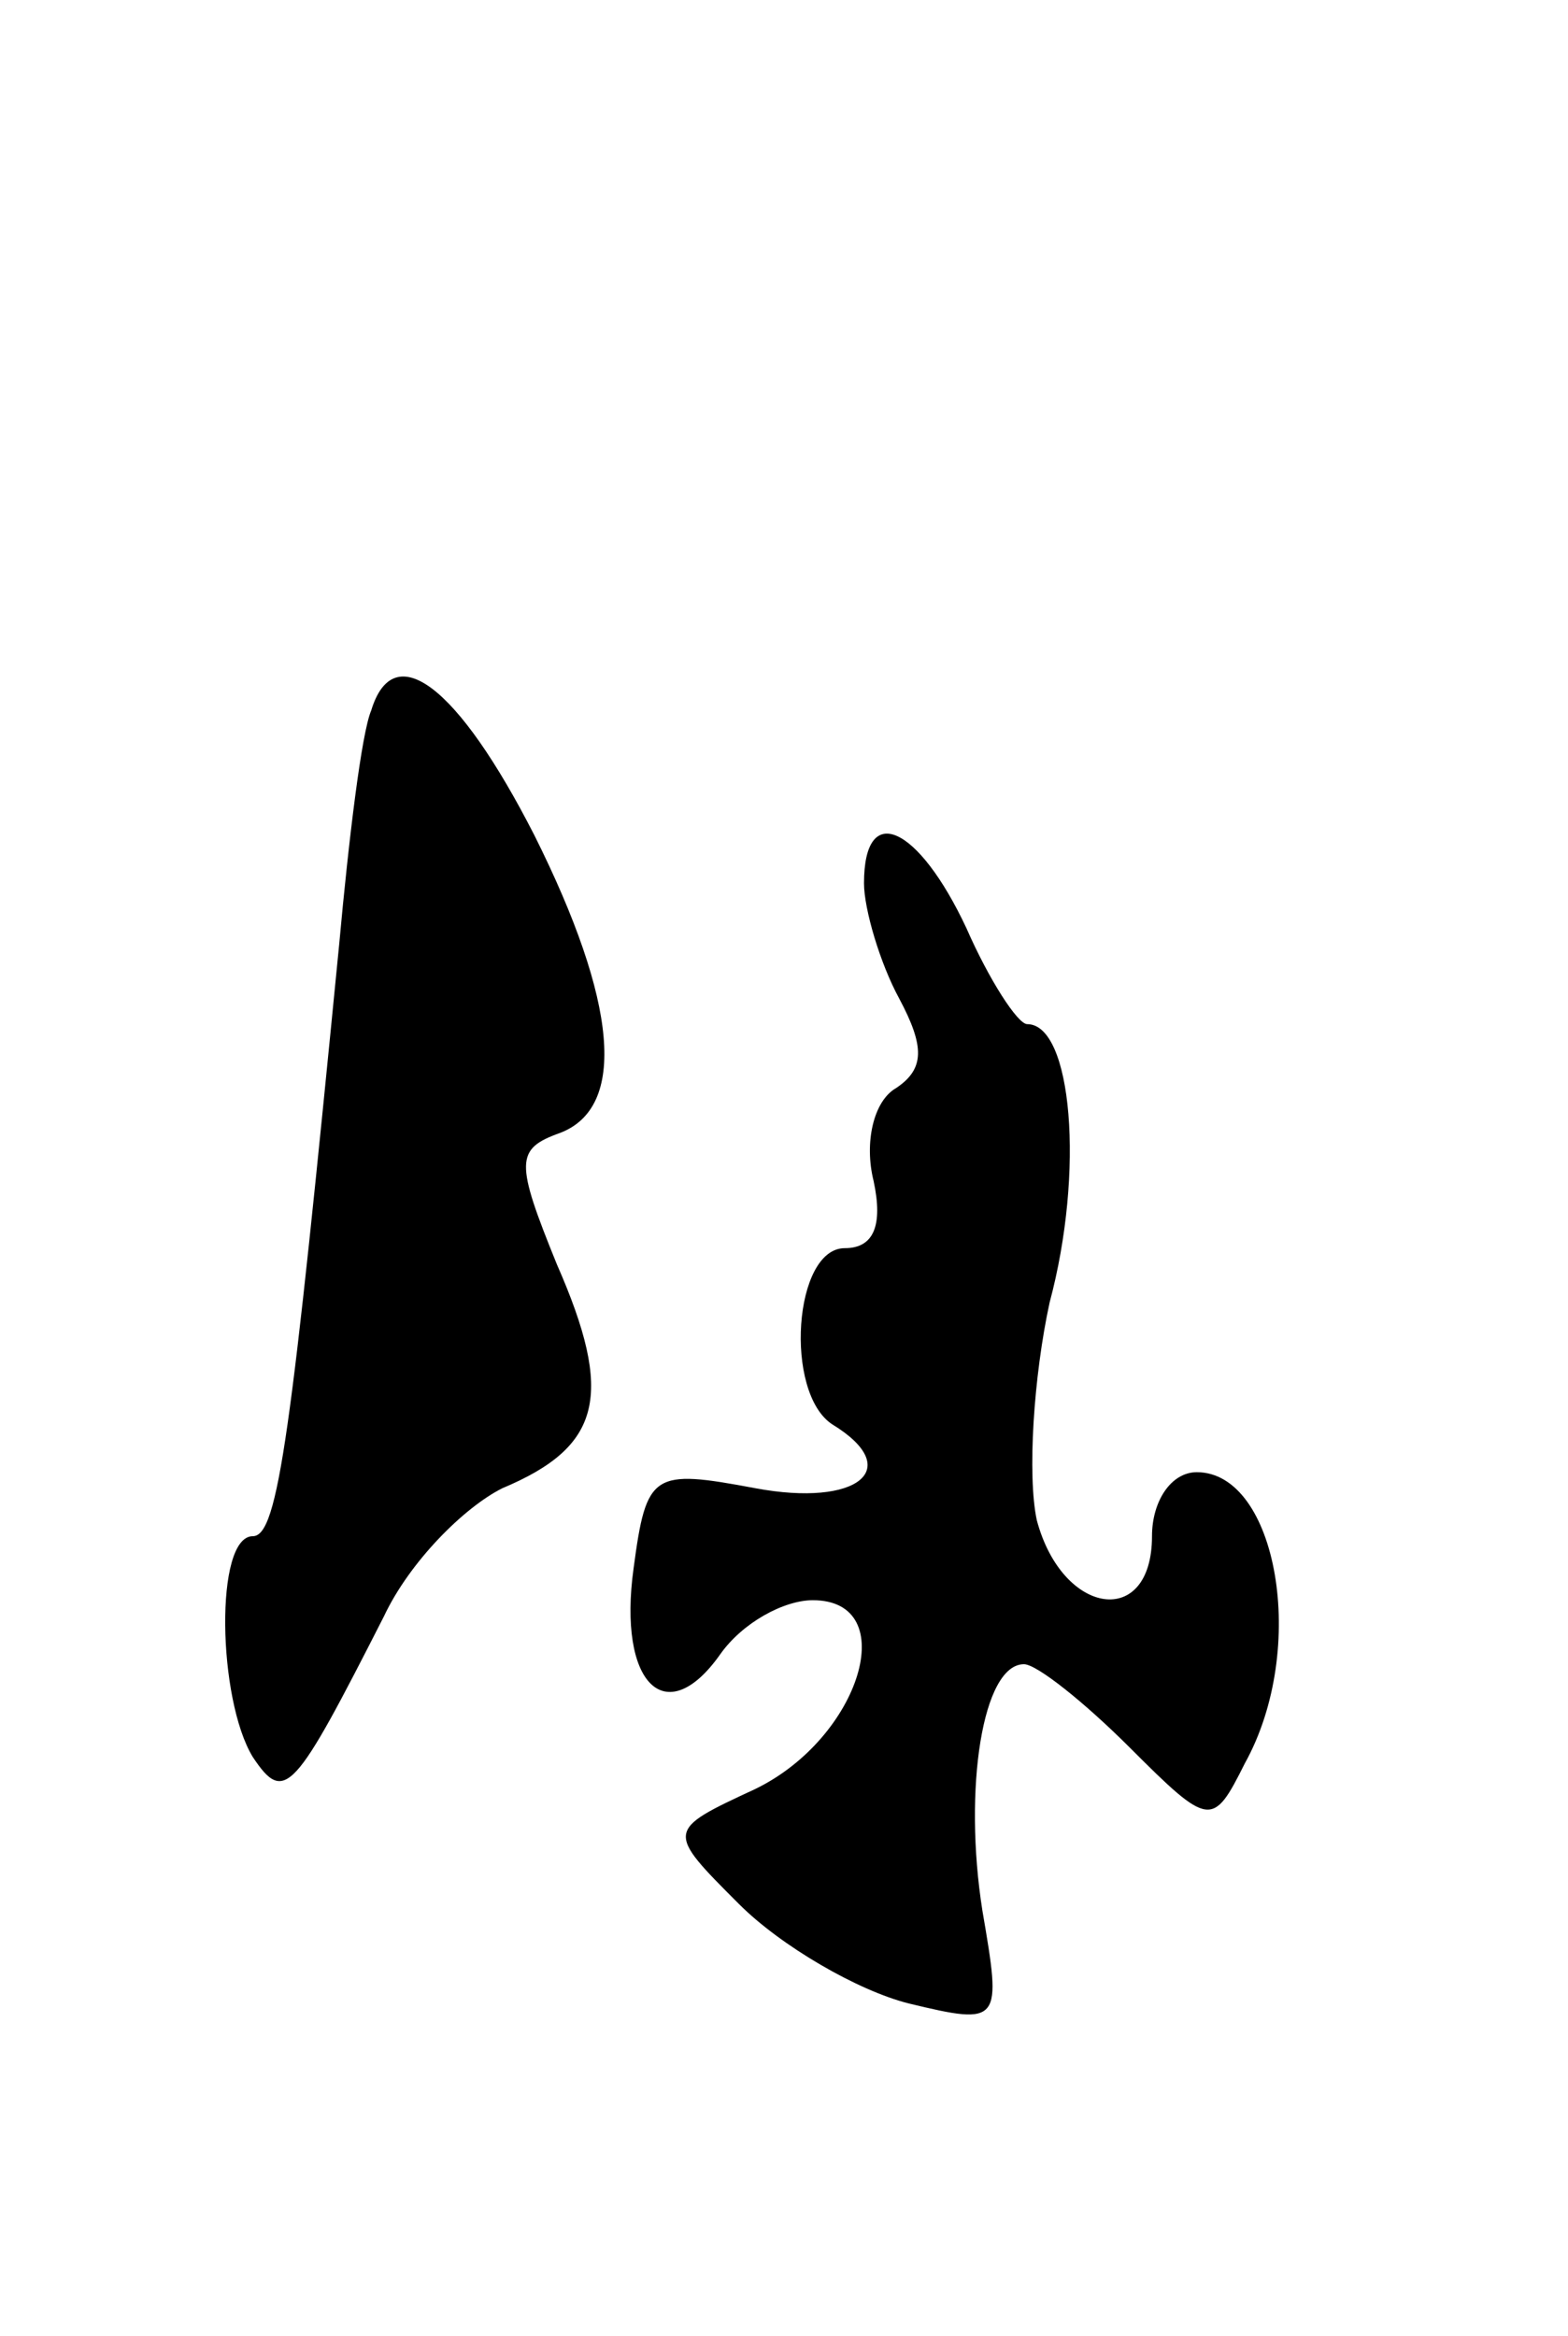
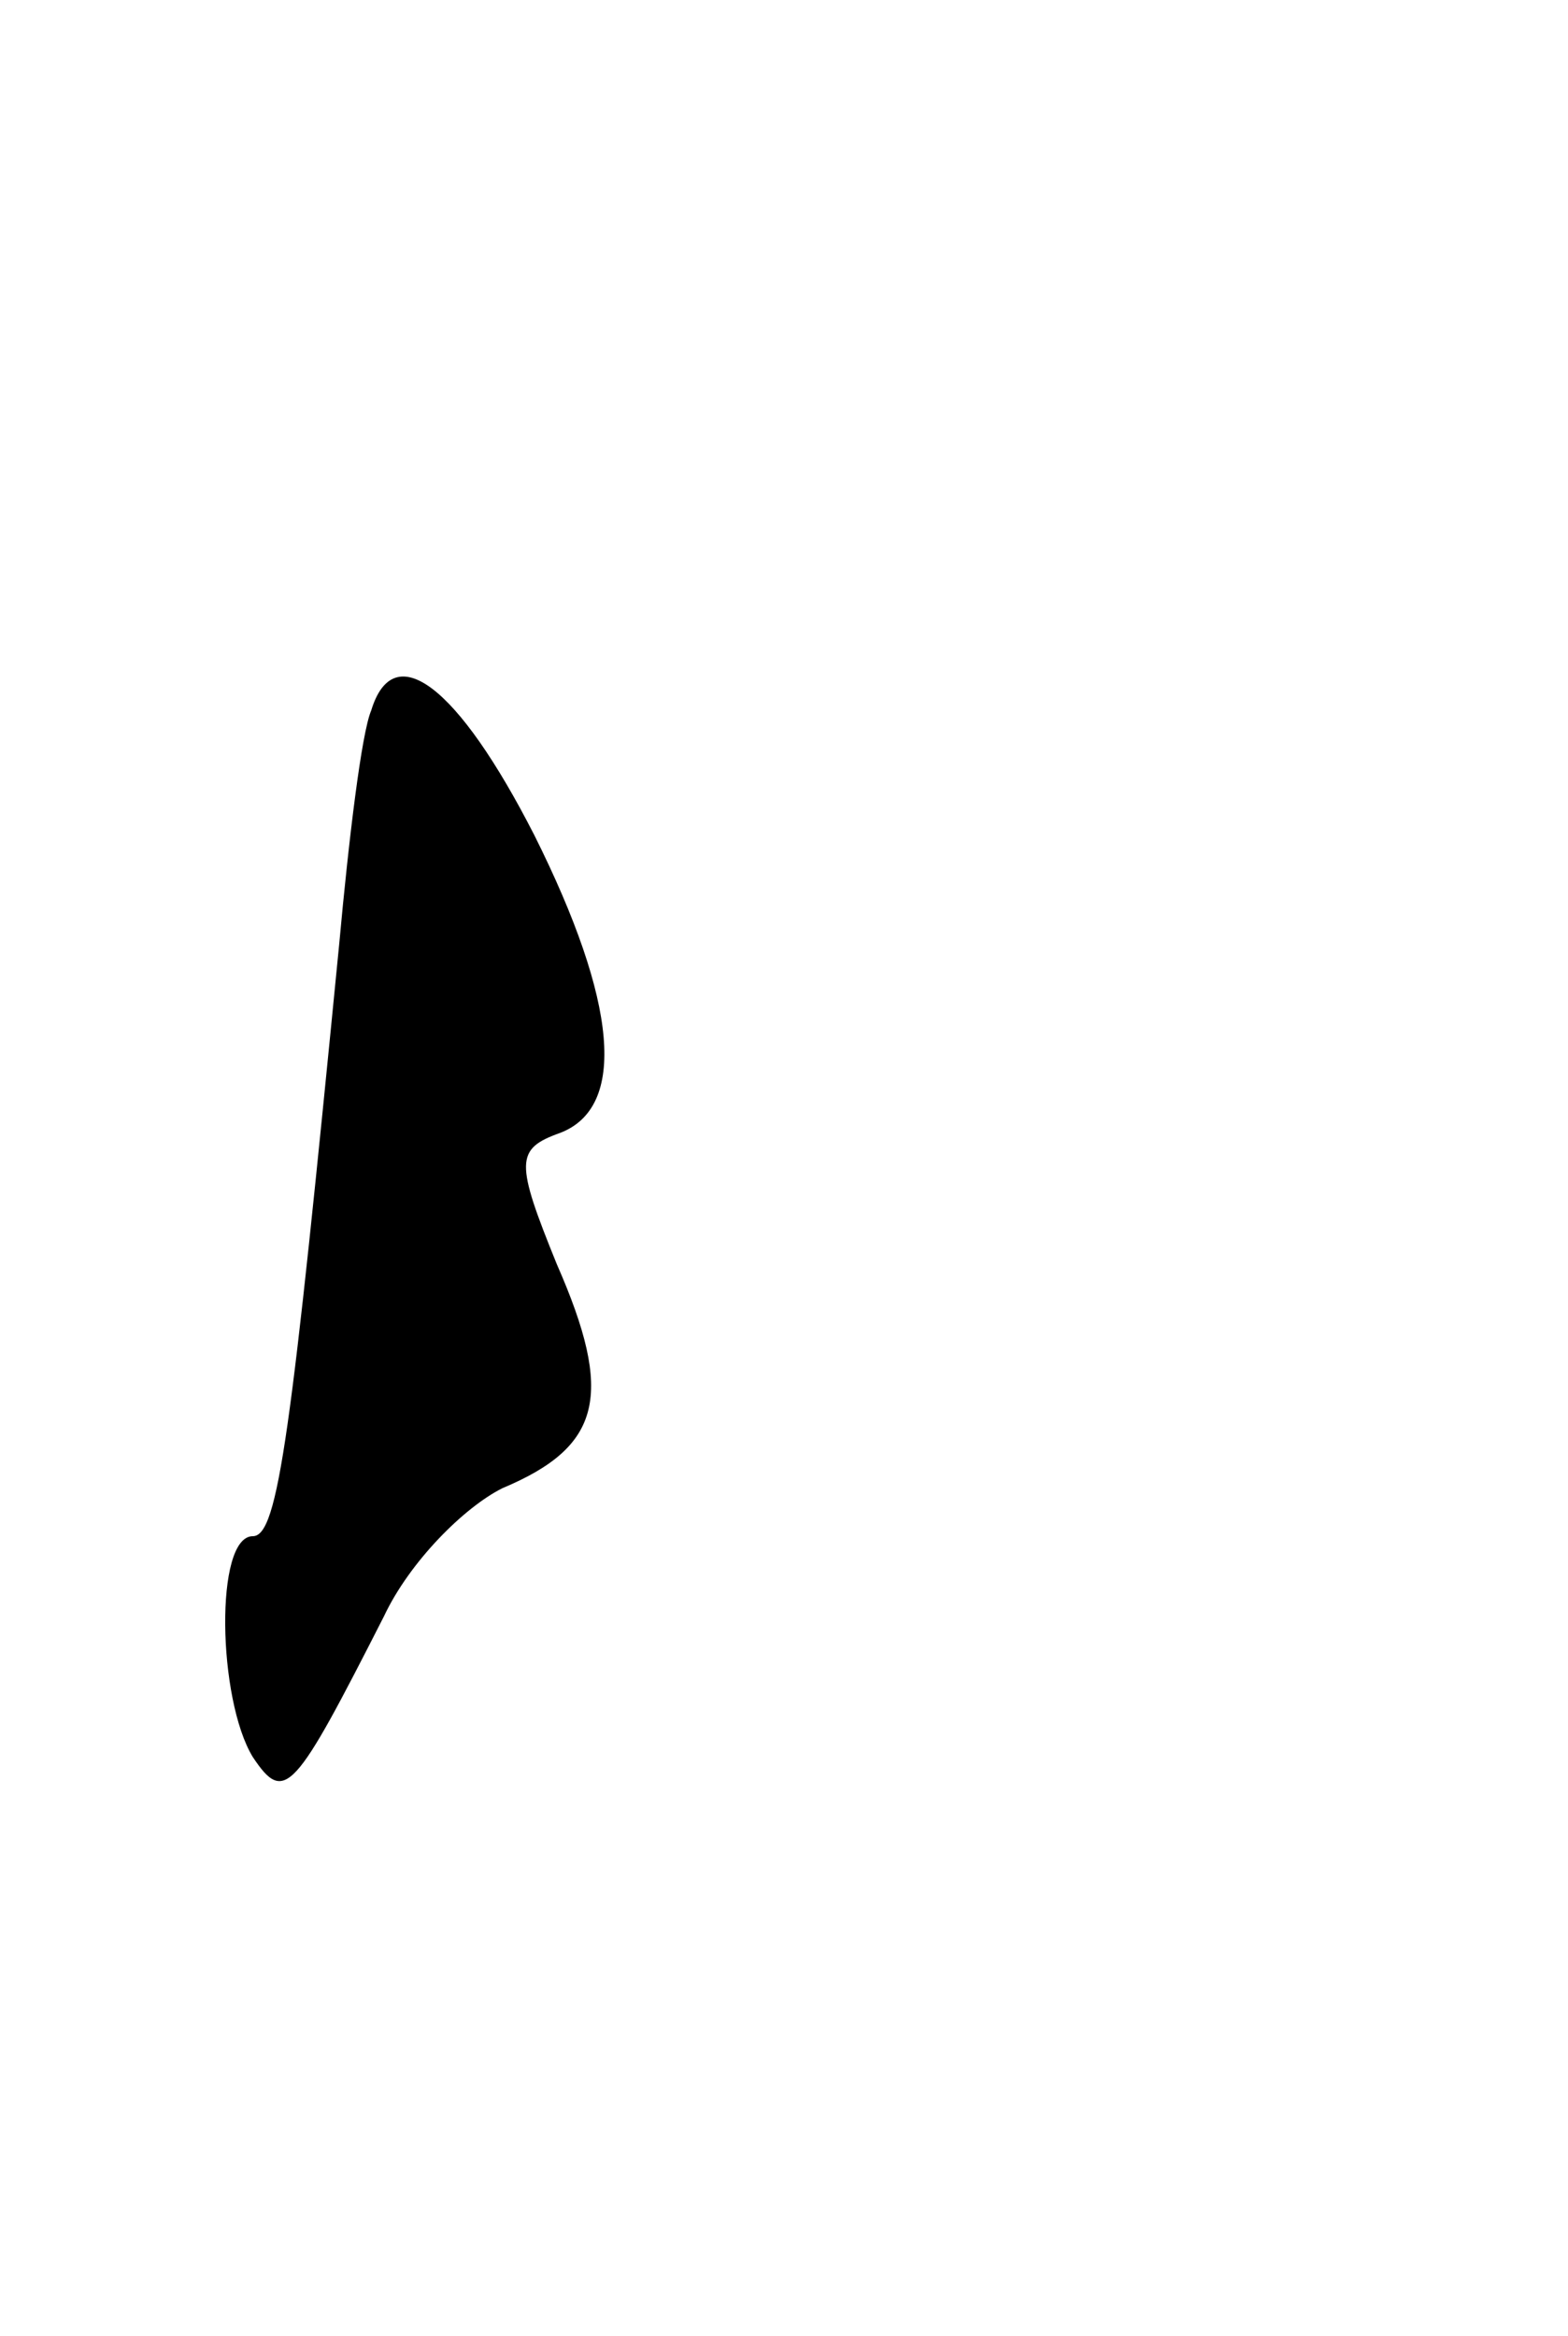
<svg xmlns="http://www.w3.org/2000/svg" version="1.0" width="49" height="73" viewBox="0 0 49 73">
  <g transform="translate(0,73) scale(0.1,-0.1)">
    <path d="M116 508 c-3 -7 -7 -40 -10 -73 -15 -153 -19 -185 -27 -185 -12 0 -11 -51 0 -69 10 -15 13 -11 41 44 8 17 25 34 37 40 31 13 35 29 17 70 -13 32 -13 36 1 41 21 8 18 41 -8 93 -24 47 -44 62 -51 39z" />
-     <path d="M270 454 c0 -8 5 -25 11 -36 8 -15 8 -22 -1 -28 -7 -4 -10 -17 -7 -29 3 -14 0 -21 -9 -21 -16 0 -19 -45 -4 -55 23 -14 8 -26 -24 -20 -32 6 -34 5 -38 -25 -5 -36 10 -51 27 -27 7 10 20 17 29 17 28 0 15 -43 -18 -59 -28 -13 -28 -13 -5 -36 13 -13 37 -27 53 -31 29 -7 29 -6 23 29 -6 38 0 77 13 77 4 0 19 -12 33 -26 25 -25 26 -25 36 -5 20 36 10 91 -15 91 -8 0 -14 -9 -14 -20 0 -29 -28 -25 -36 5 -3 14 -1 45 4 68 11 41 7 87 -7 87 -3 0 -12 14 -19 30 -15 32 -32 40 -32 14z" />
  </g>
</svg>